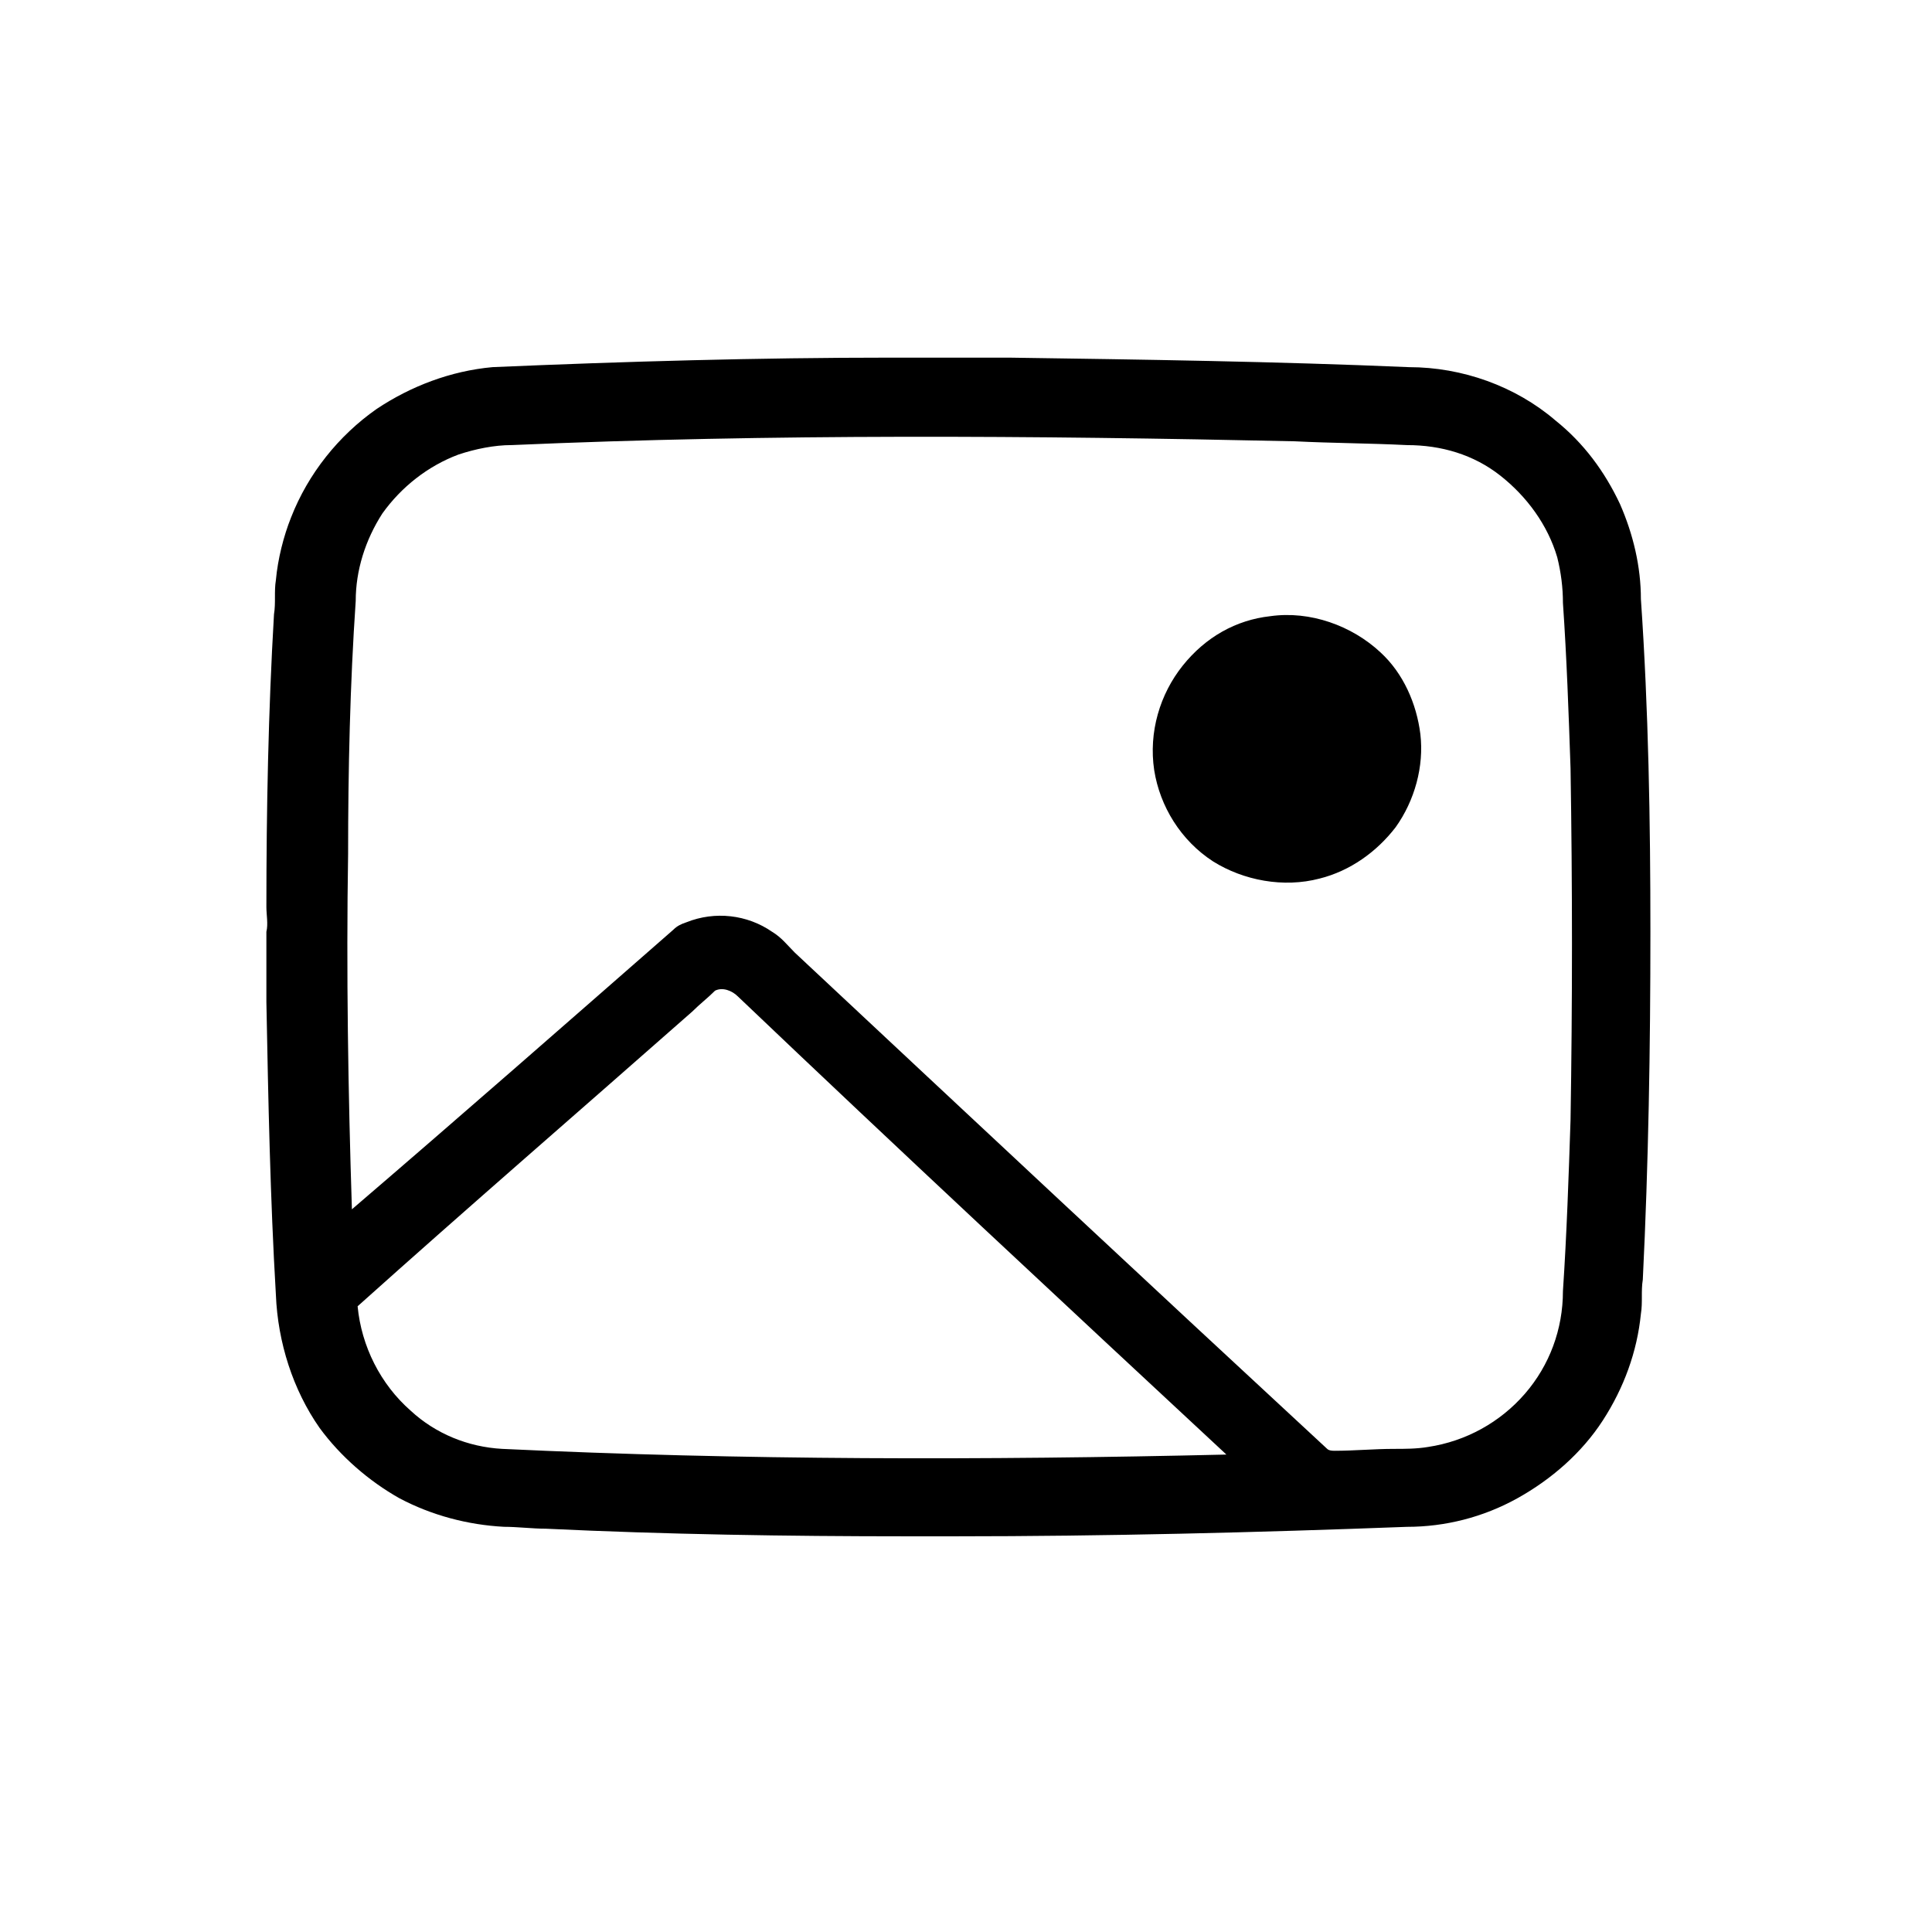
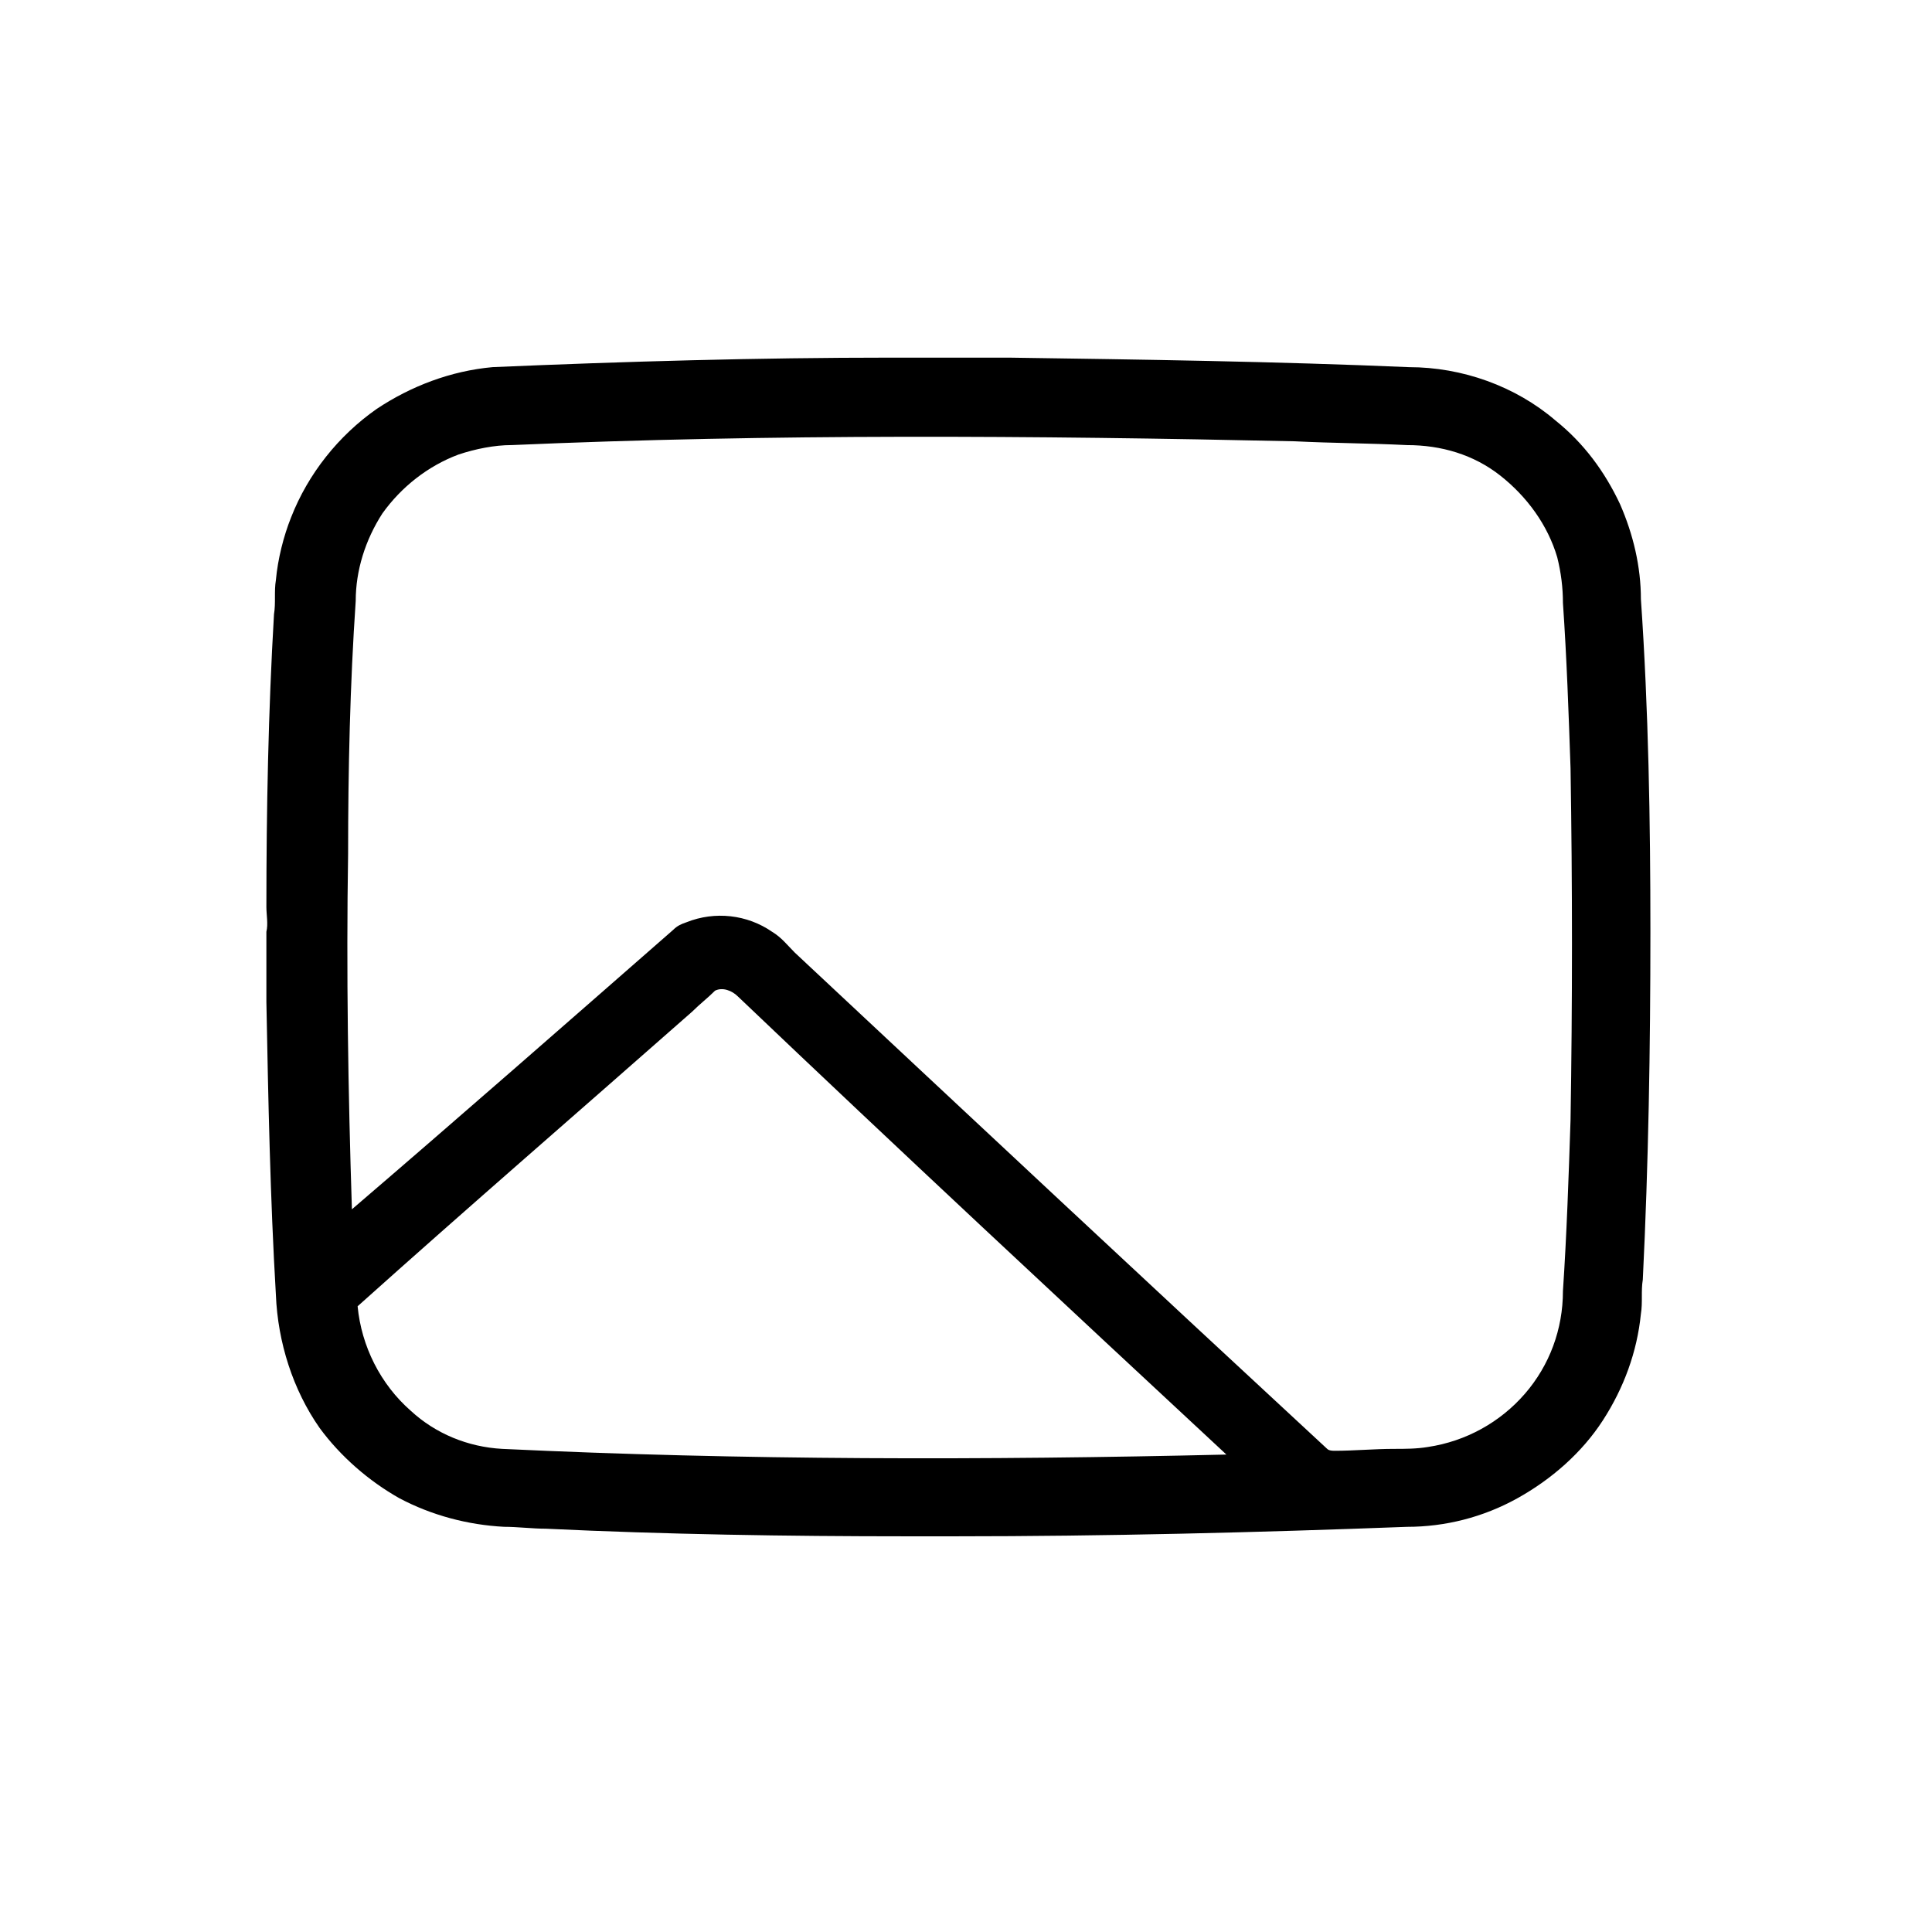
<svg xmlns="http://www.w3.org/2000/svg" fill="#000000" width="800px" height="800px" version="1.1" viewBox="144 144 512 512">
  <g>
    <path d="m381.36 238.78h26.199 4.031c35.266 0.504 70.535 1.008 105.8 2.519 14.105 0 28.215 5.039 38.793 14.105 7.559 6.047 13.098 13.602 17.129 22.168 3.527 8.062 5.543 16.625 5.543 25.191 2.016 29.223 2.519 58.945 2.519 88.168 0 30.73-0.504 61.465-2.016 92.195-0.504 3.023 0 6.047-0.504 9.07-1.008 10.078-4.535 19.648-10.078 28.215-5.543 8.566-13.602 15.617-22.672 20.656-9.07 5.039-19.145 7.559-29.223 7.559-39.801 1.504-80.105 2.512-119.91 2.512h-12.594c-31.738 0-63.984-0.504-95.723-2.016-3.527 0-7.559-0.504-11.082-0.504-9.574-0.504-19.145-3.023-27.711-7.559-8.062-4.535-15.617-11.082-21.16-18.641-7.055-10.078-11.082-22.672-11.586-35.266-1.512-25.695-2.016-51.387-2.519-77.586v-1.008-17.633c0.504-2.016 0-4.535 0-6.551 0-25.695 0.504-51.891 2.016-77.586 0.504-3.023 0-6.047 0.504-9.07 0.504-5.543 2.016-11.586 4.031-16.625 4.535-11.586 12.594-21.664 22.672-28.719 9.07-6.047 19.648-10.078 30.73-11.082 35.262-1.512 70.527-2.516 105.29-2.516h1.512m-101.77 23.172c-4.535 0-9.574 1.008-14.105 2.519-8.062 3.023-15.113 8.566-20.152 15.617-4.535 7.055-7.055 15.113-7.055 23.176-1.512 22.168-2.016 44.84-2.016 67.008-0.504 31.234 0 62.977 1.008 94.211 28.211-24.18 56.93-49.371 85.141-74.059 1.008-1.008 2.016-1.512 3.527-2.016 7.559-3.023 16.121-2.016 22.672 2.519 2.519 1.512 4.031 3.527 6.047 5.543 46.855 43.832 93.707 87.664 141.07 131.5 0.504 0.504 1.512 0.504 2.016 0.504 5.039 0 10.578-0.504 15.617-0.504 3.023 0 6.047 0 9.07-0.504 10.078-1.512 19.145-6.551 25.695-14.105 6.551-7.559 10.078-17.129 10.078-27.207 1.008-15.113 1.512-30.23 2.016-45.344 0.504-31.234 0.504-61.969 0-93.203-0.504-14.609-1.008-29.223-2.016-43.832 0-4.031-0.504-8.062-1.512-12.09-2.519-8.566-8.062-16.121-15.113-21.664-7.055-5.543-15.617-8.062-24.688-8.062-10.078-0.504-19.648-0.504-29.727-1.008-69.527-1.512-138.55-2.016-207.57 1.004m53.906 144.59c-2.016 2.016-4.031 3.527-6.047 5.543-29.727 26.199-59.449 51.891-88.672 78.09 1.008 10.578 6.047 20.656 14.105 27.711 6.551 6.047 15.113 9.574 24.184 10.078 63.484 3.019 127.97 3.019 191.95 1.508-43.328-40.305-86.656-80.609-129.48-121.42-1.508-1.512-4.027-2.519-6.043-1.512z" />
-     <path d="m480.61 307.3c10.578-1.512 21.664 2.519 29.223 9.574 6.047 5.543 9.574 13.602 10.578 21.664 1.008 8.566-1.512 17.633-6.551 24.688-5.039 6.551-12.09 11.586-20.152 13.602-9.574 2.519-20.152 0.504-28.215-4.535-8.566-5.543-14.105-14.609-15.617-24.184-1.512-10.078 1.512-20.152 7.559-27.711 6.043-7.555 14.105-12.09 23.176-13.098z" />
  </g>
</svg>